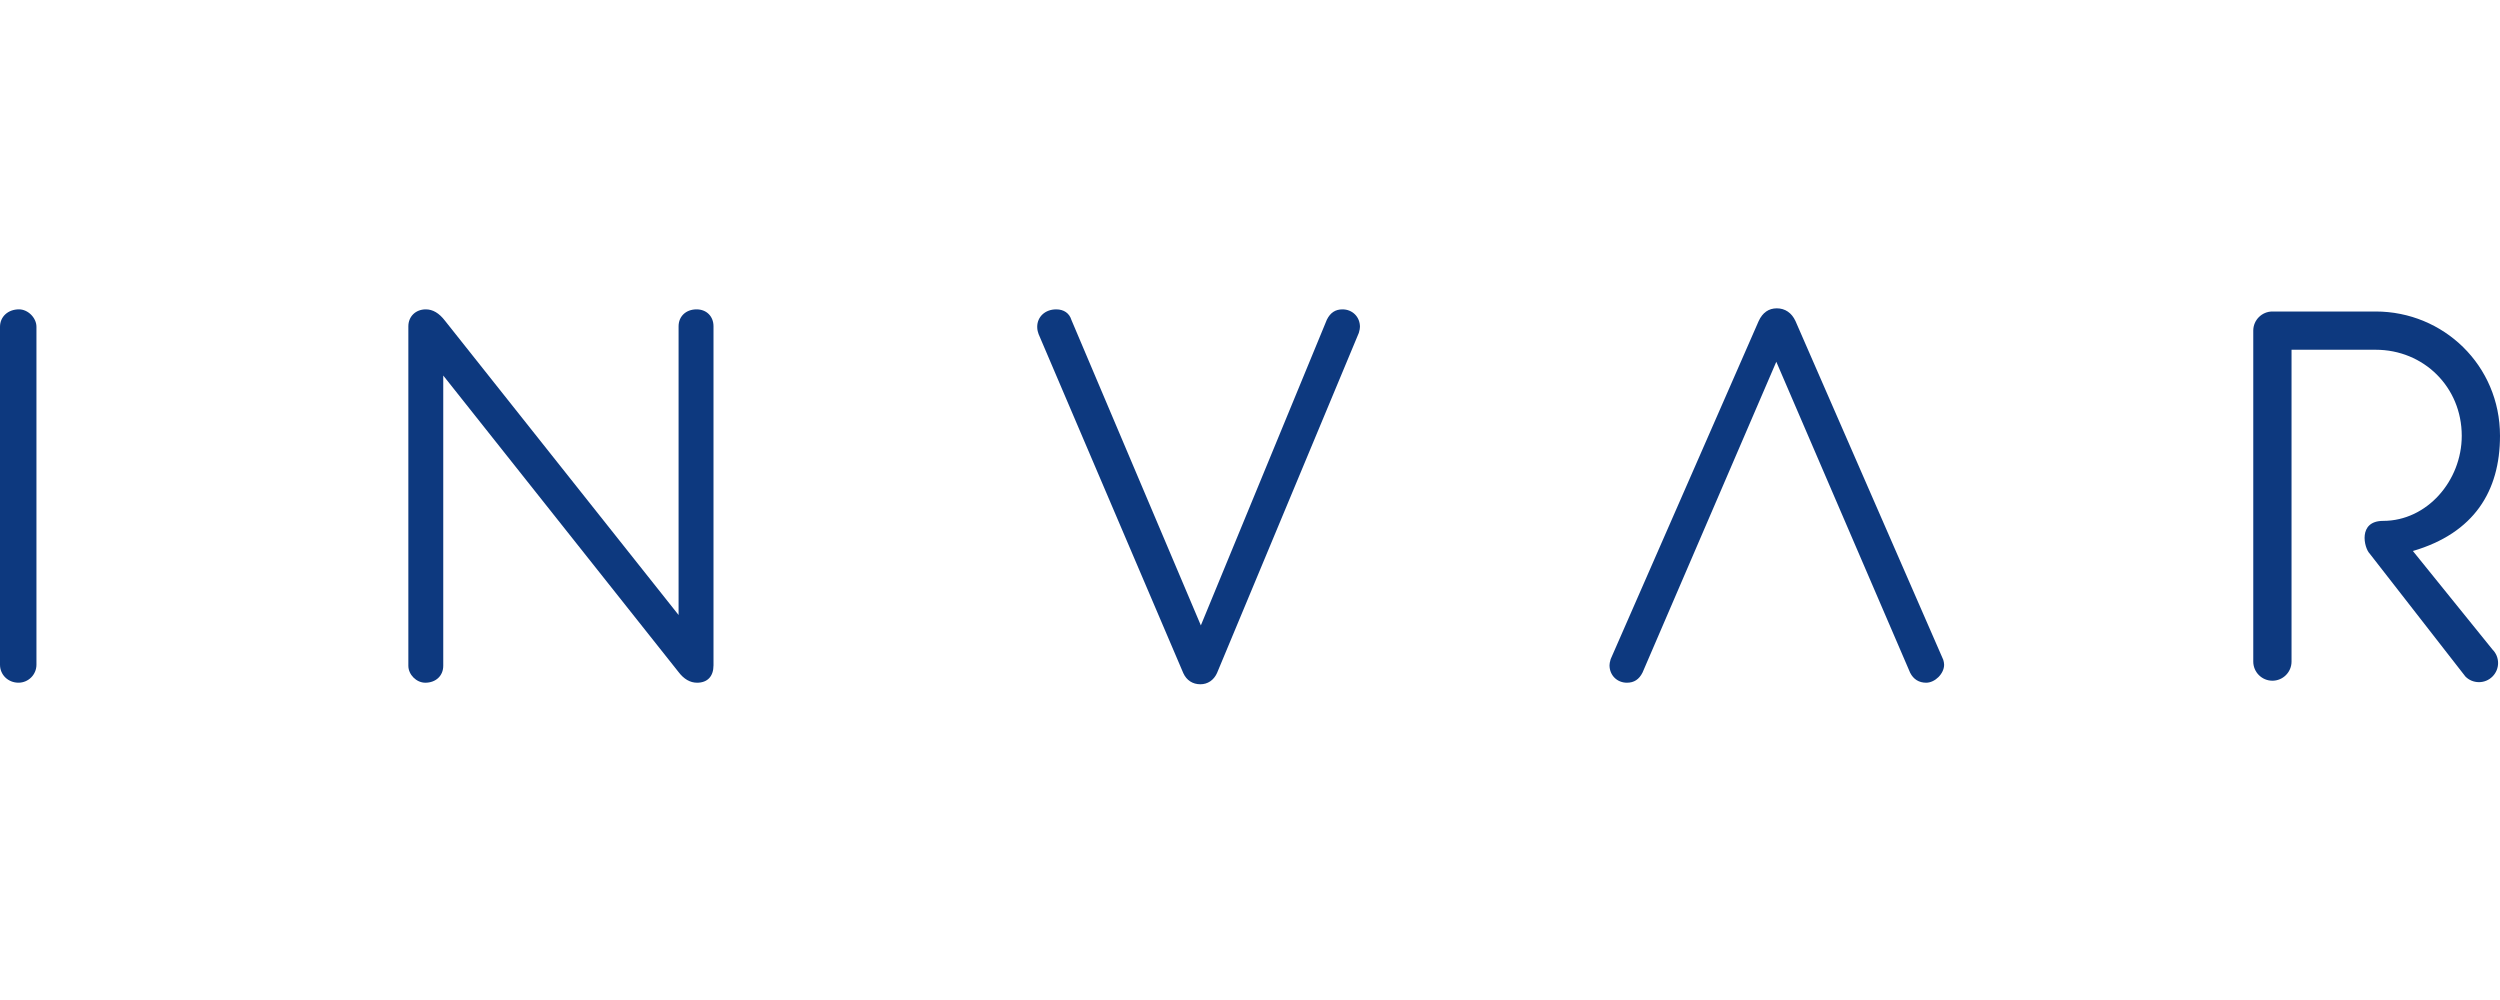
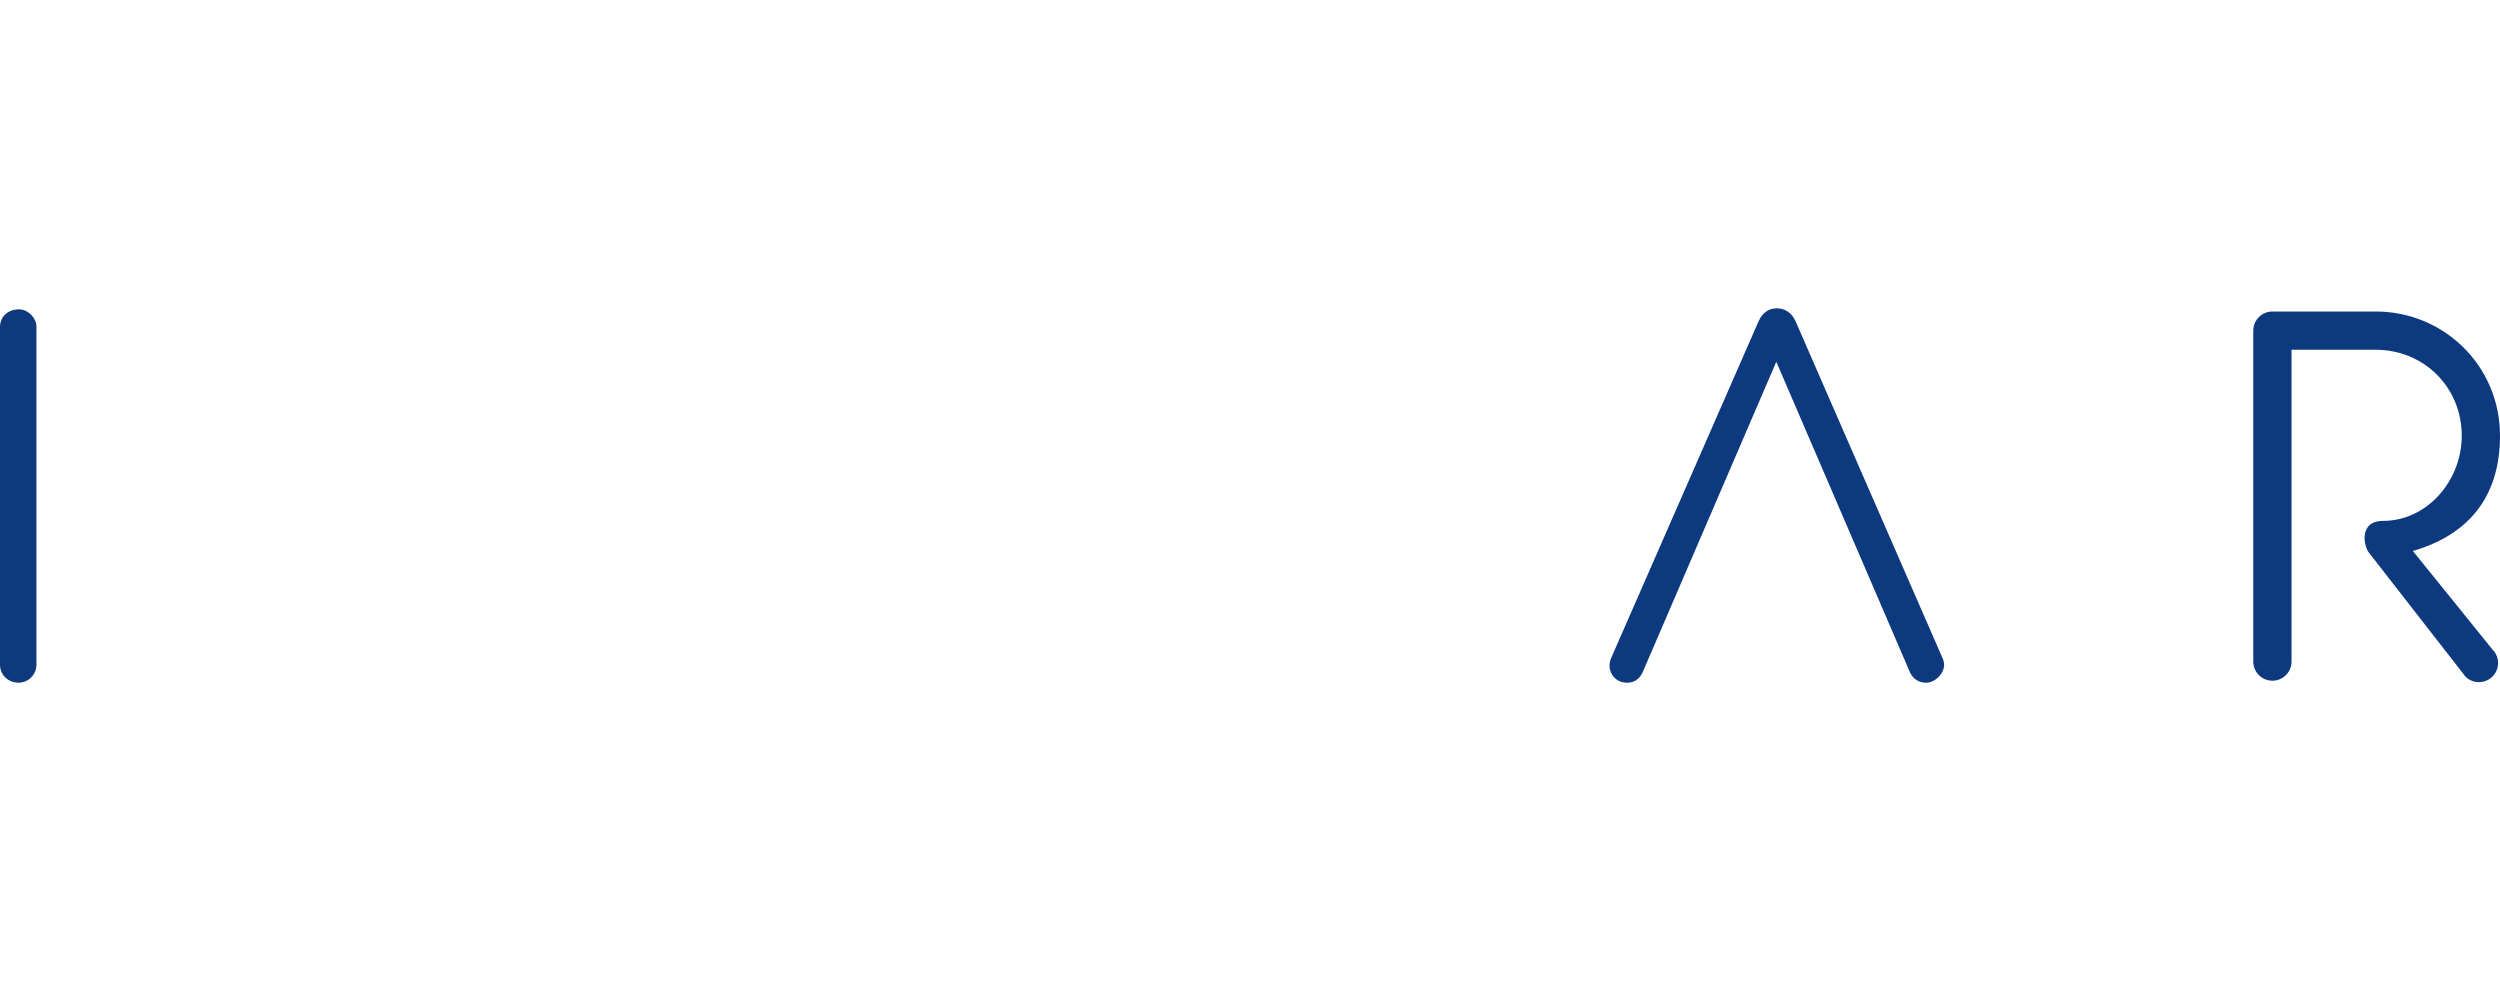
<svg xmlns="http://www.w3.org/2000/svg" width="150" height="60" viewBox="0 0 150 23" fill="none">
  <path d="M1.14 0.061C0.48 0.061 0 0.502 0 1.108V21.384C0 21.989 0.487 22.462 1.109 22.462C1.703 22.462 2.187 21.979 2.187 21.384V1.108C2.187 0.569 1.678 0.061 1.14 0.061Z" fill="#0D397F" />
-   <path d="M41.794 0.062C41.159 0.062 40.715 0.48 40.715 1.078V18.4L26.7 0.745C26.346 0.285 25.969 0.062 25.547 0.062C24.941 0.062 24.501 0.489 24.501 1.078V21.447C24.501 21.978 24.985 22.463 25.517 22.463C26.151 22.463 26.595 22.046 26.595 21.447V4.032L40.702 21.809C41.027 22.243 41.406 22.463 41.825 22.463C42.45 22.463 42.81 22.081 42.81 21.416V1.078C42.81 0.48 42.392 0.062 41.794 0.062Z" fill="#0D397F" />
-   <path d="M80.549 0.062C80.126 0.062 79.823 0.258 79.614 0.676L72.051 19.024L64.286 0.699C64.165 0.295 63.833 0.062 63.374 0.062C62.713 0.062 62.233 0.503 62.233 1.109C62.233 1.304 62.275 1.427 62.315 1.545L70.998 21.888C71.195 22.32 71.559 22.556 72.024 22.556C72.462 22.556 72.825 22.313 73.021 21.882L81.528 1.477L81.547 1.403C81.573 1.306 81.597 1.212 81.597 1.109C81.596 0.512 81.146 0.062 80.549 0.062Z" fill="#0D397F" />
  <path d="M107.729 0.764L107.727 0.76C107.501 0.27 107.104 0 106.609 0C106.121 0 105.755 0.256 105.52 0.764L96.64 21.048L96.622 21.119C96.595 21.218 96.571 21.311 96.571 21.416C96.571 22.013 97.021 22.463 97.618 22.463C98.041 22.463 98.345 22.267 98.552 21.852L106.578 3.206L114.609 21.865C114.806 22.256 115.138 22.463 115.569 22.463C116.103 22.463 116.647 21.919 116.647 21.384C116.647 21.28 116.623 21.187 116.596 21.088L107.729 0.764Z" fill="#0D397F" />
  <path d="M149.547 20.469L144.773 14.56C148.446 13.484 150 10.966 150 7.649C150 3.418 146.604 0.19 142.54 0.19H136.345C135.712 0.19 135.196 0.705 135.196 1.337V21.195C135.196 21.828 135.711 22.343 136.345 22.343C136.977 22.343 137.492 21.828 137.492 21.195V2.485H142.54C145.424 2.485 147.705 4.724 147.705 7.649C147.705 10.34 145.627 12.753 142.99 12.753C141.454 12.753 141.849 14.384 142.179 14.713L147.926 22.093C148.142 22.31 148.43 22.429 148.736 22.429C149.044 22.429 149.333 22.309 149.548 22.092C149.765 21.875 149.885 21.587 149.885 21.28C149.885 20.974 149.764 20.686 149.547 20.469Z" fill="#0D397F" />
</svg>